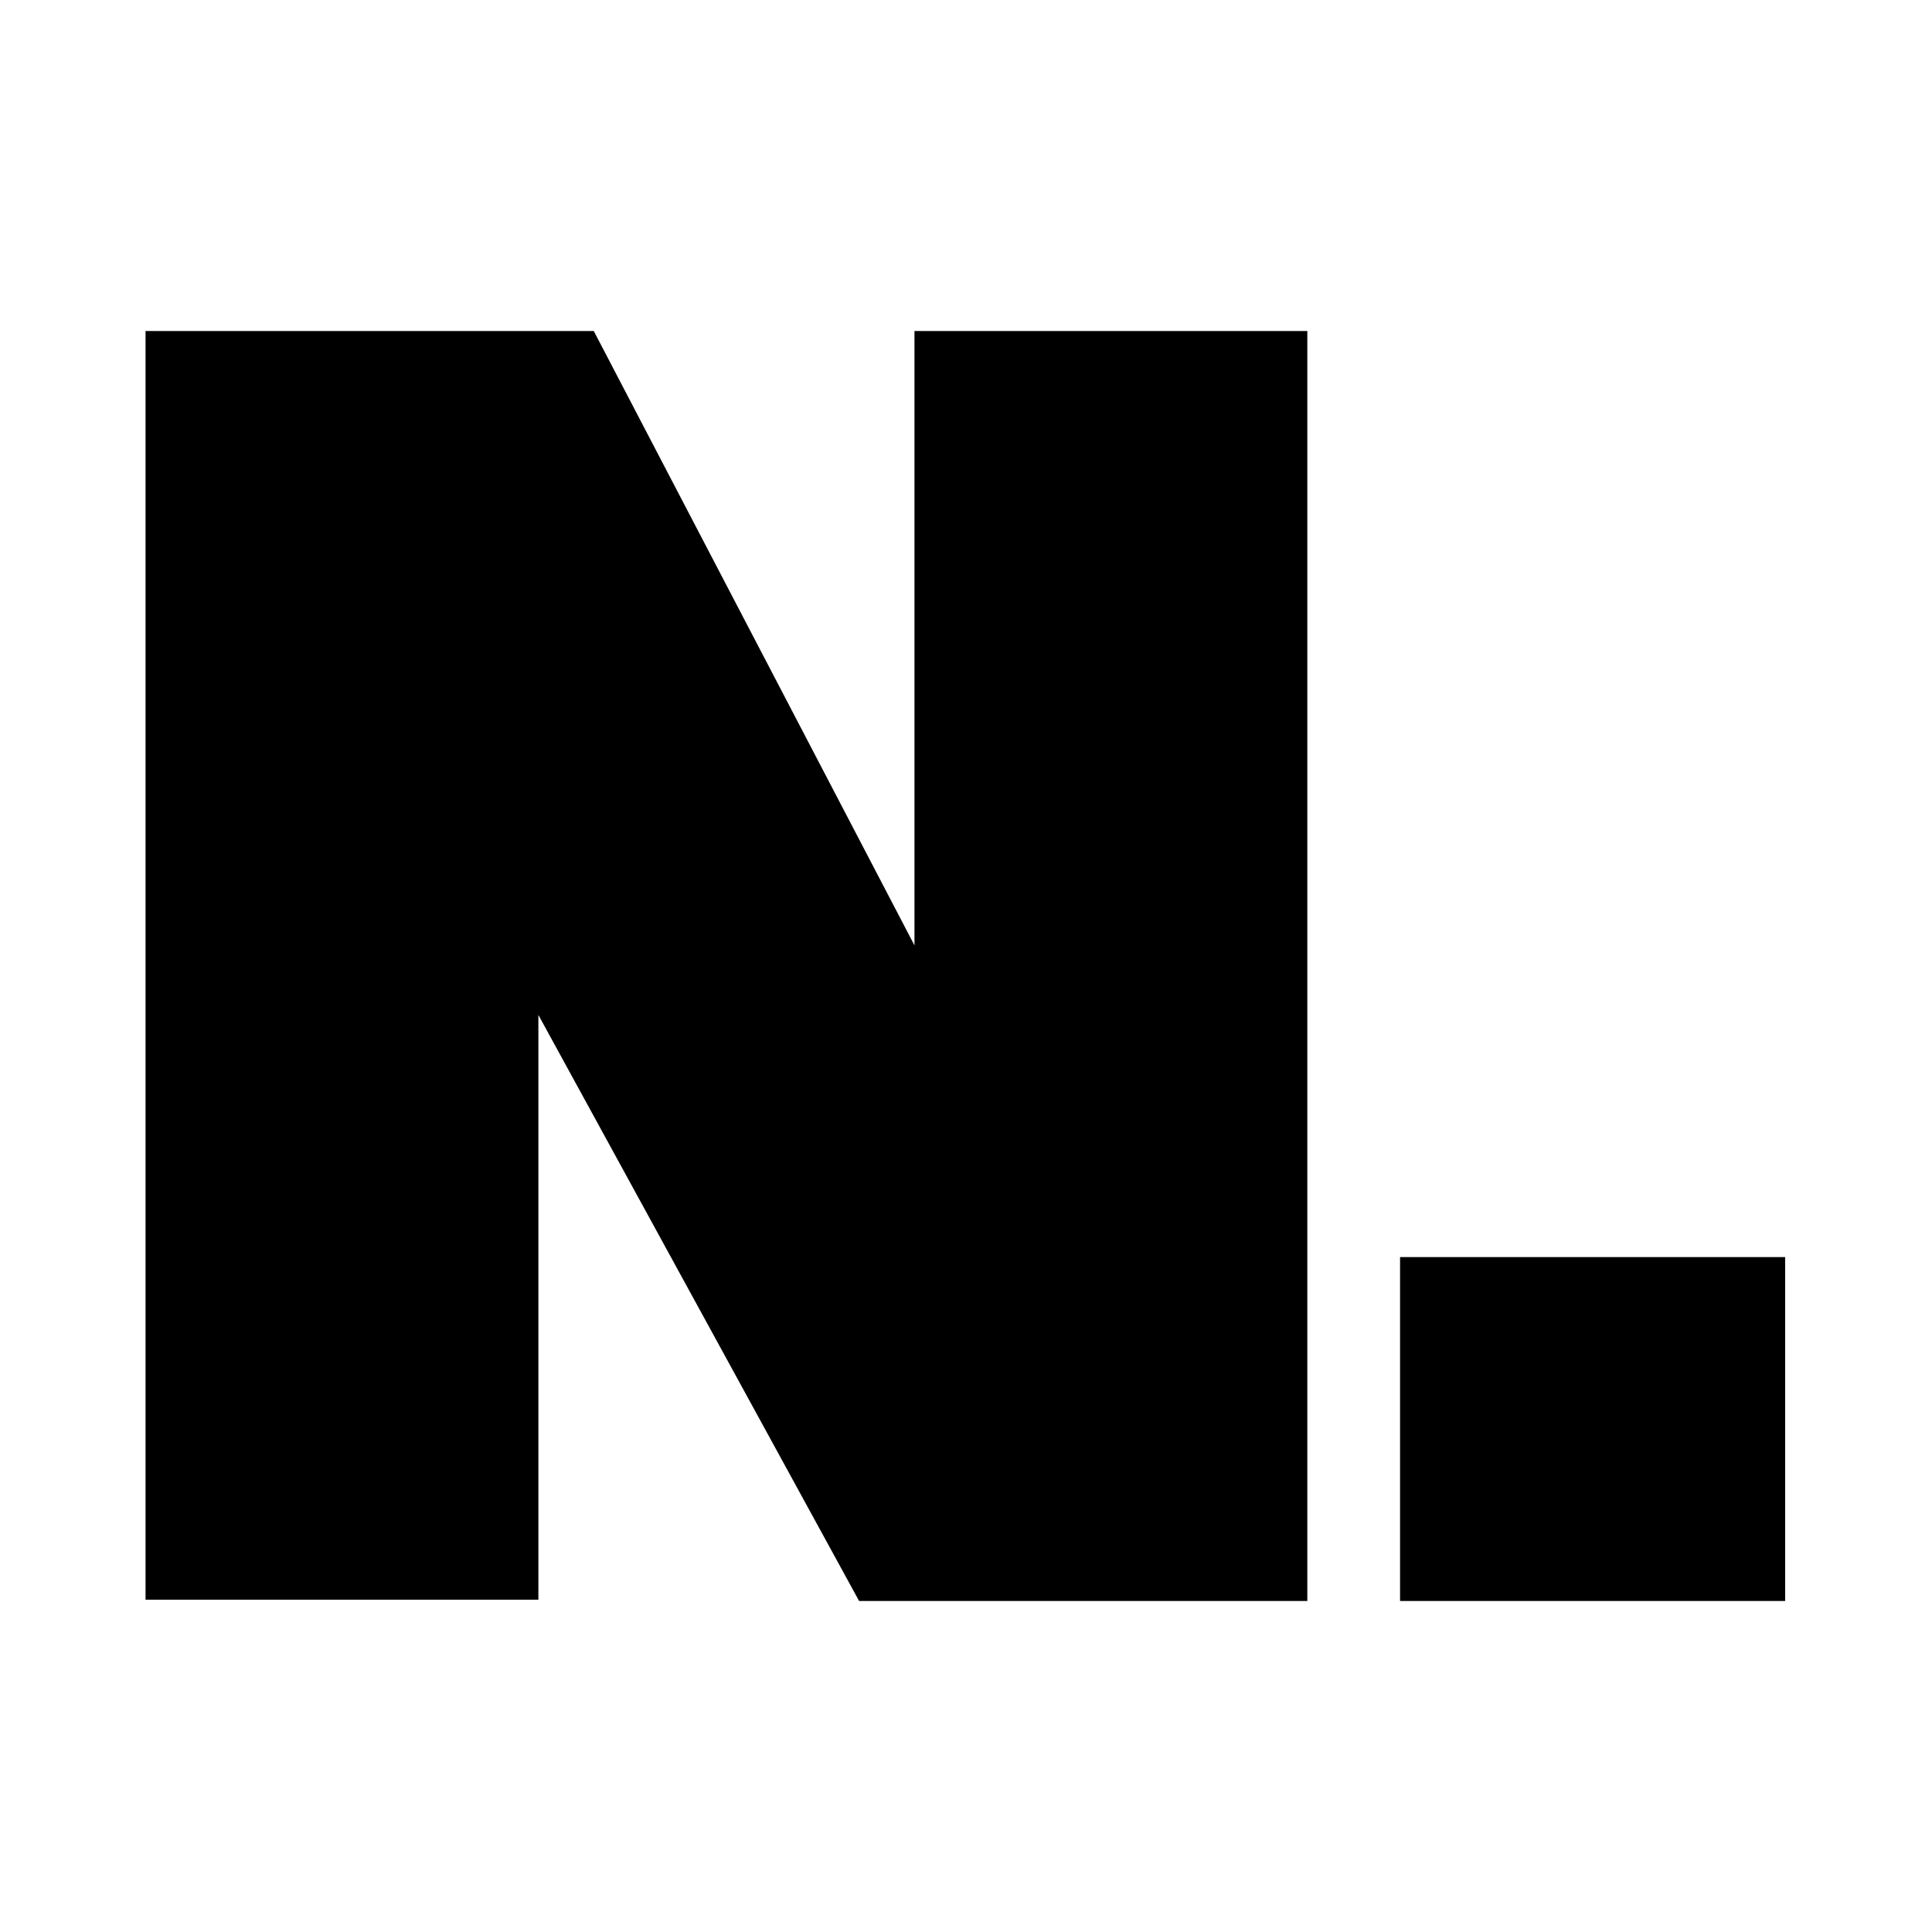
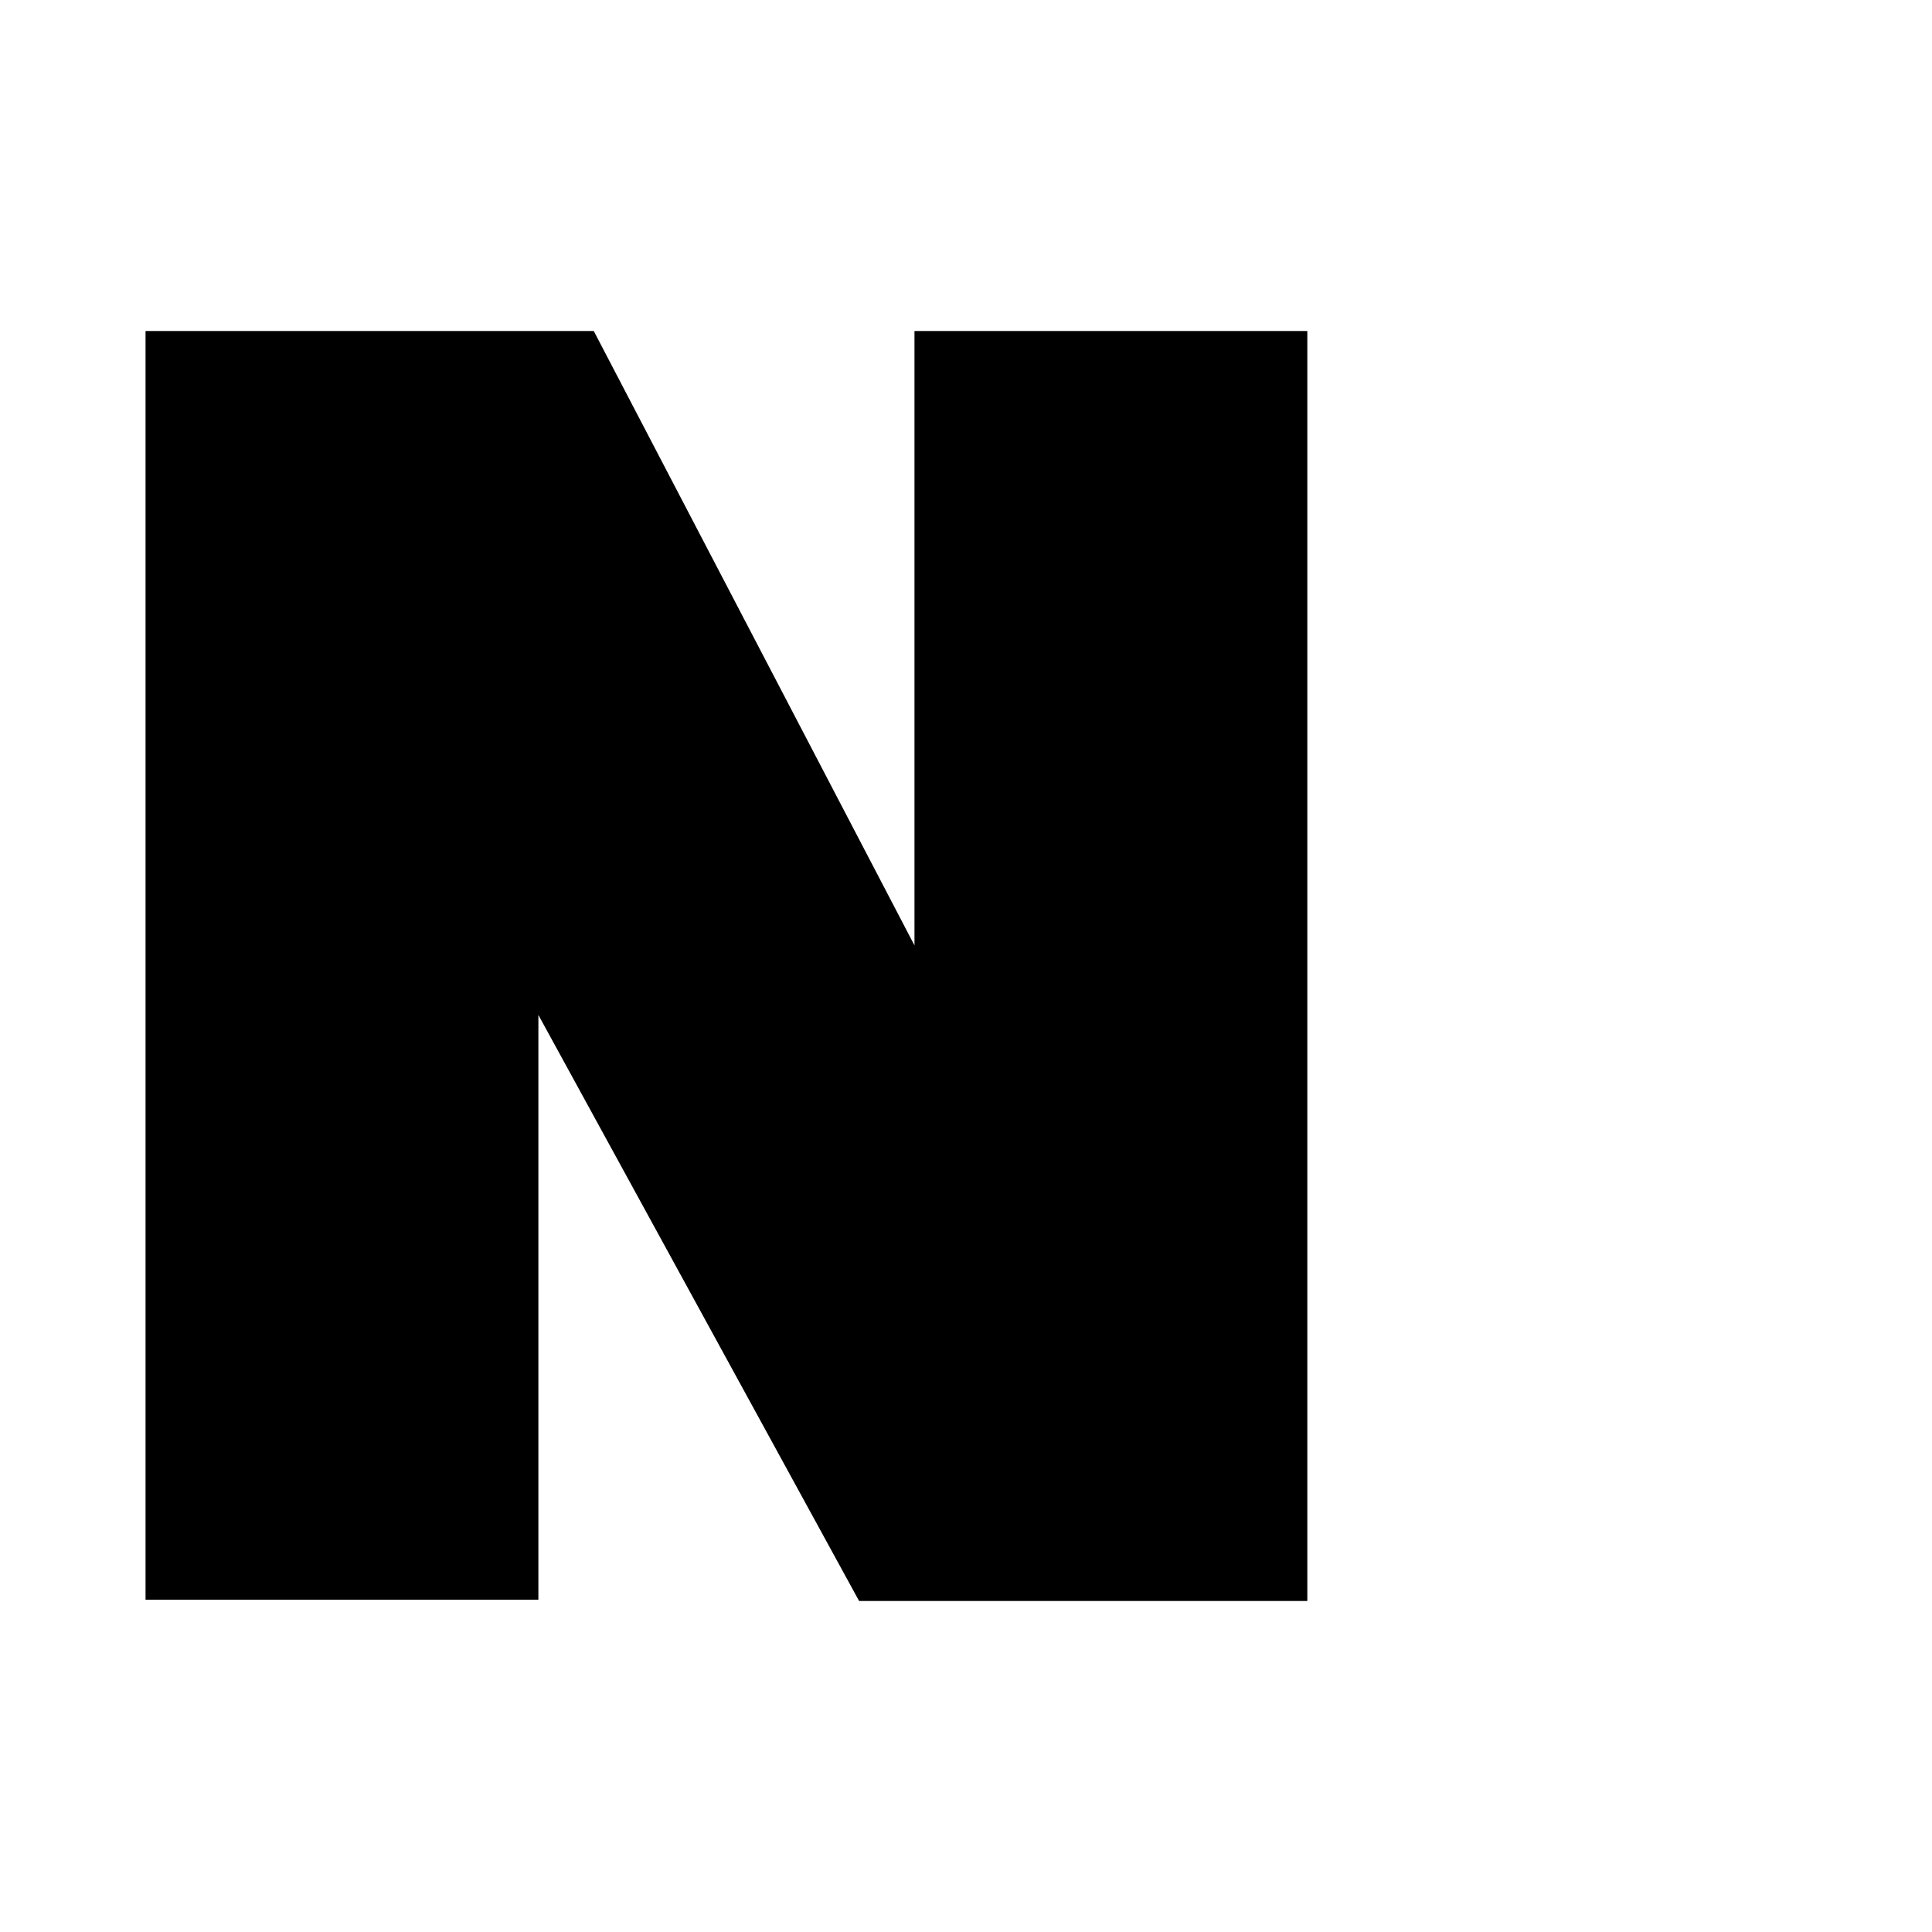
<svg xmlns="http://www.w3.org/2000/svg" width="150" height="150" version="1.1" viewBox="0 0 150 150">
  <g>
    <g id="Calque_1">
      <g id="Calque_1-2" data-name="Calque_1">
        <g>
-           <rect x="108.7" y="97.6" width="29.9" height="26.7" />
          <polygon points="11.3 124.2 41.8 124.2 41.8 78.8 66.7 124.3 101.5 124.3 101.5 25.7 71 25.7 71 73.4 46.1 25.7 11.3 25.7 11.3 124.2" />
        </g>
      </g>
    </g>
  </g>
</svg>